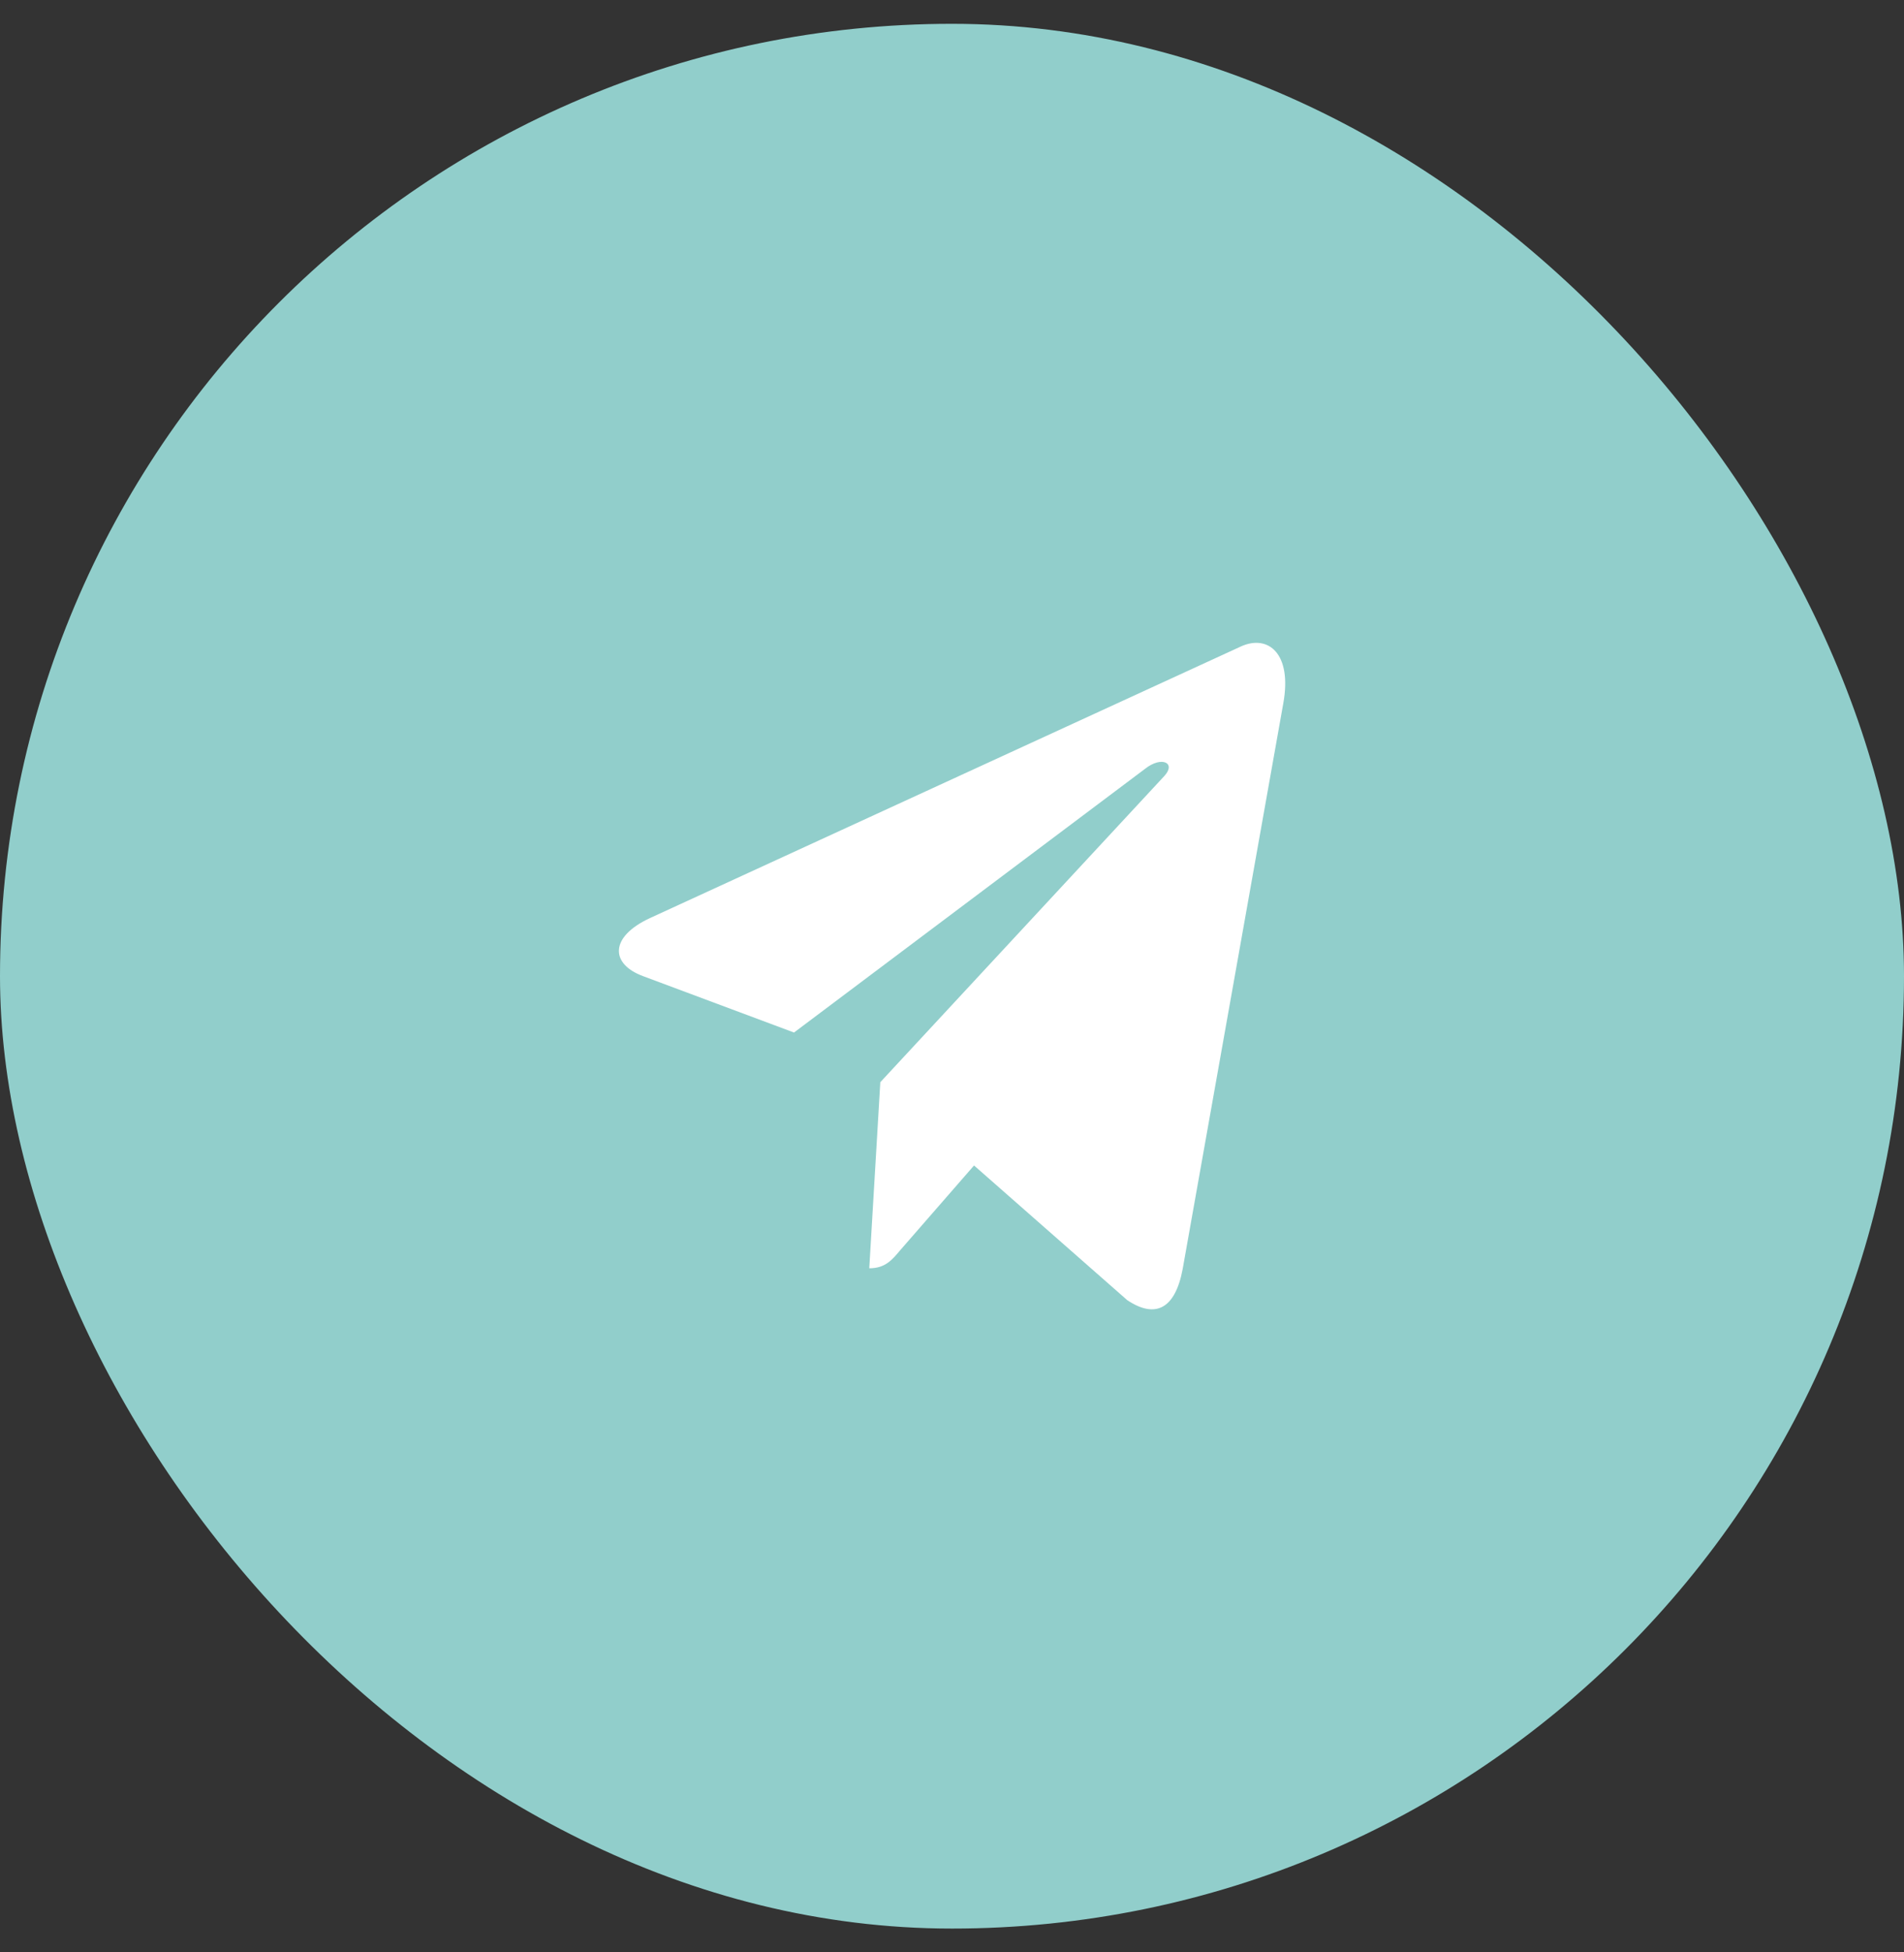
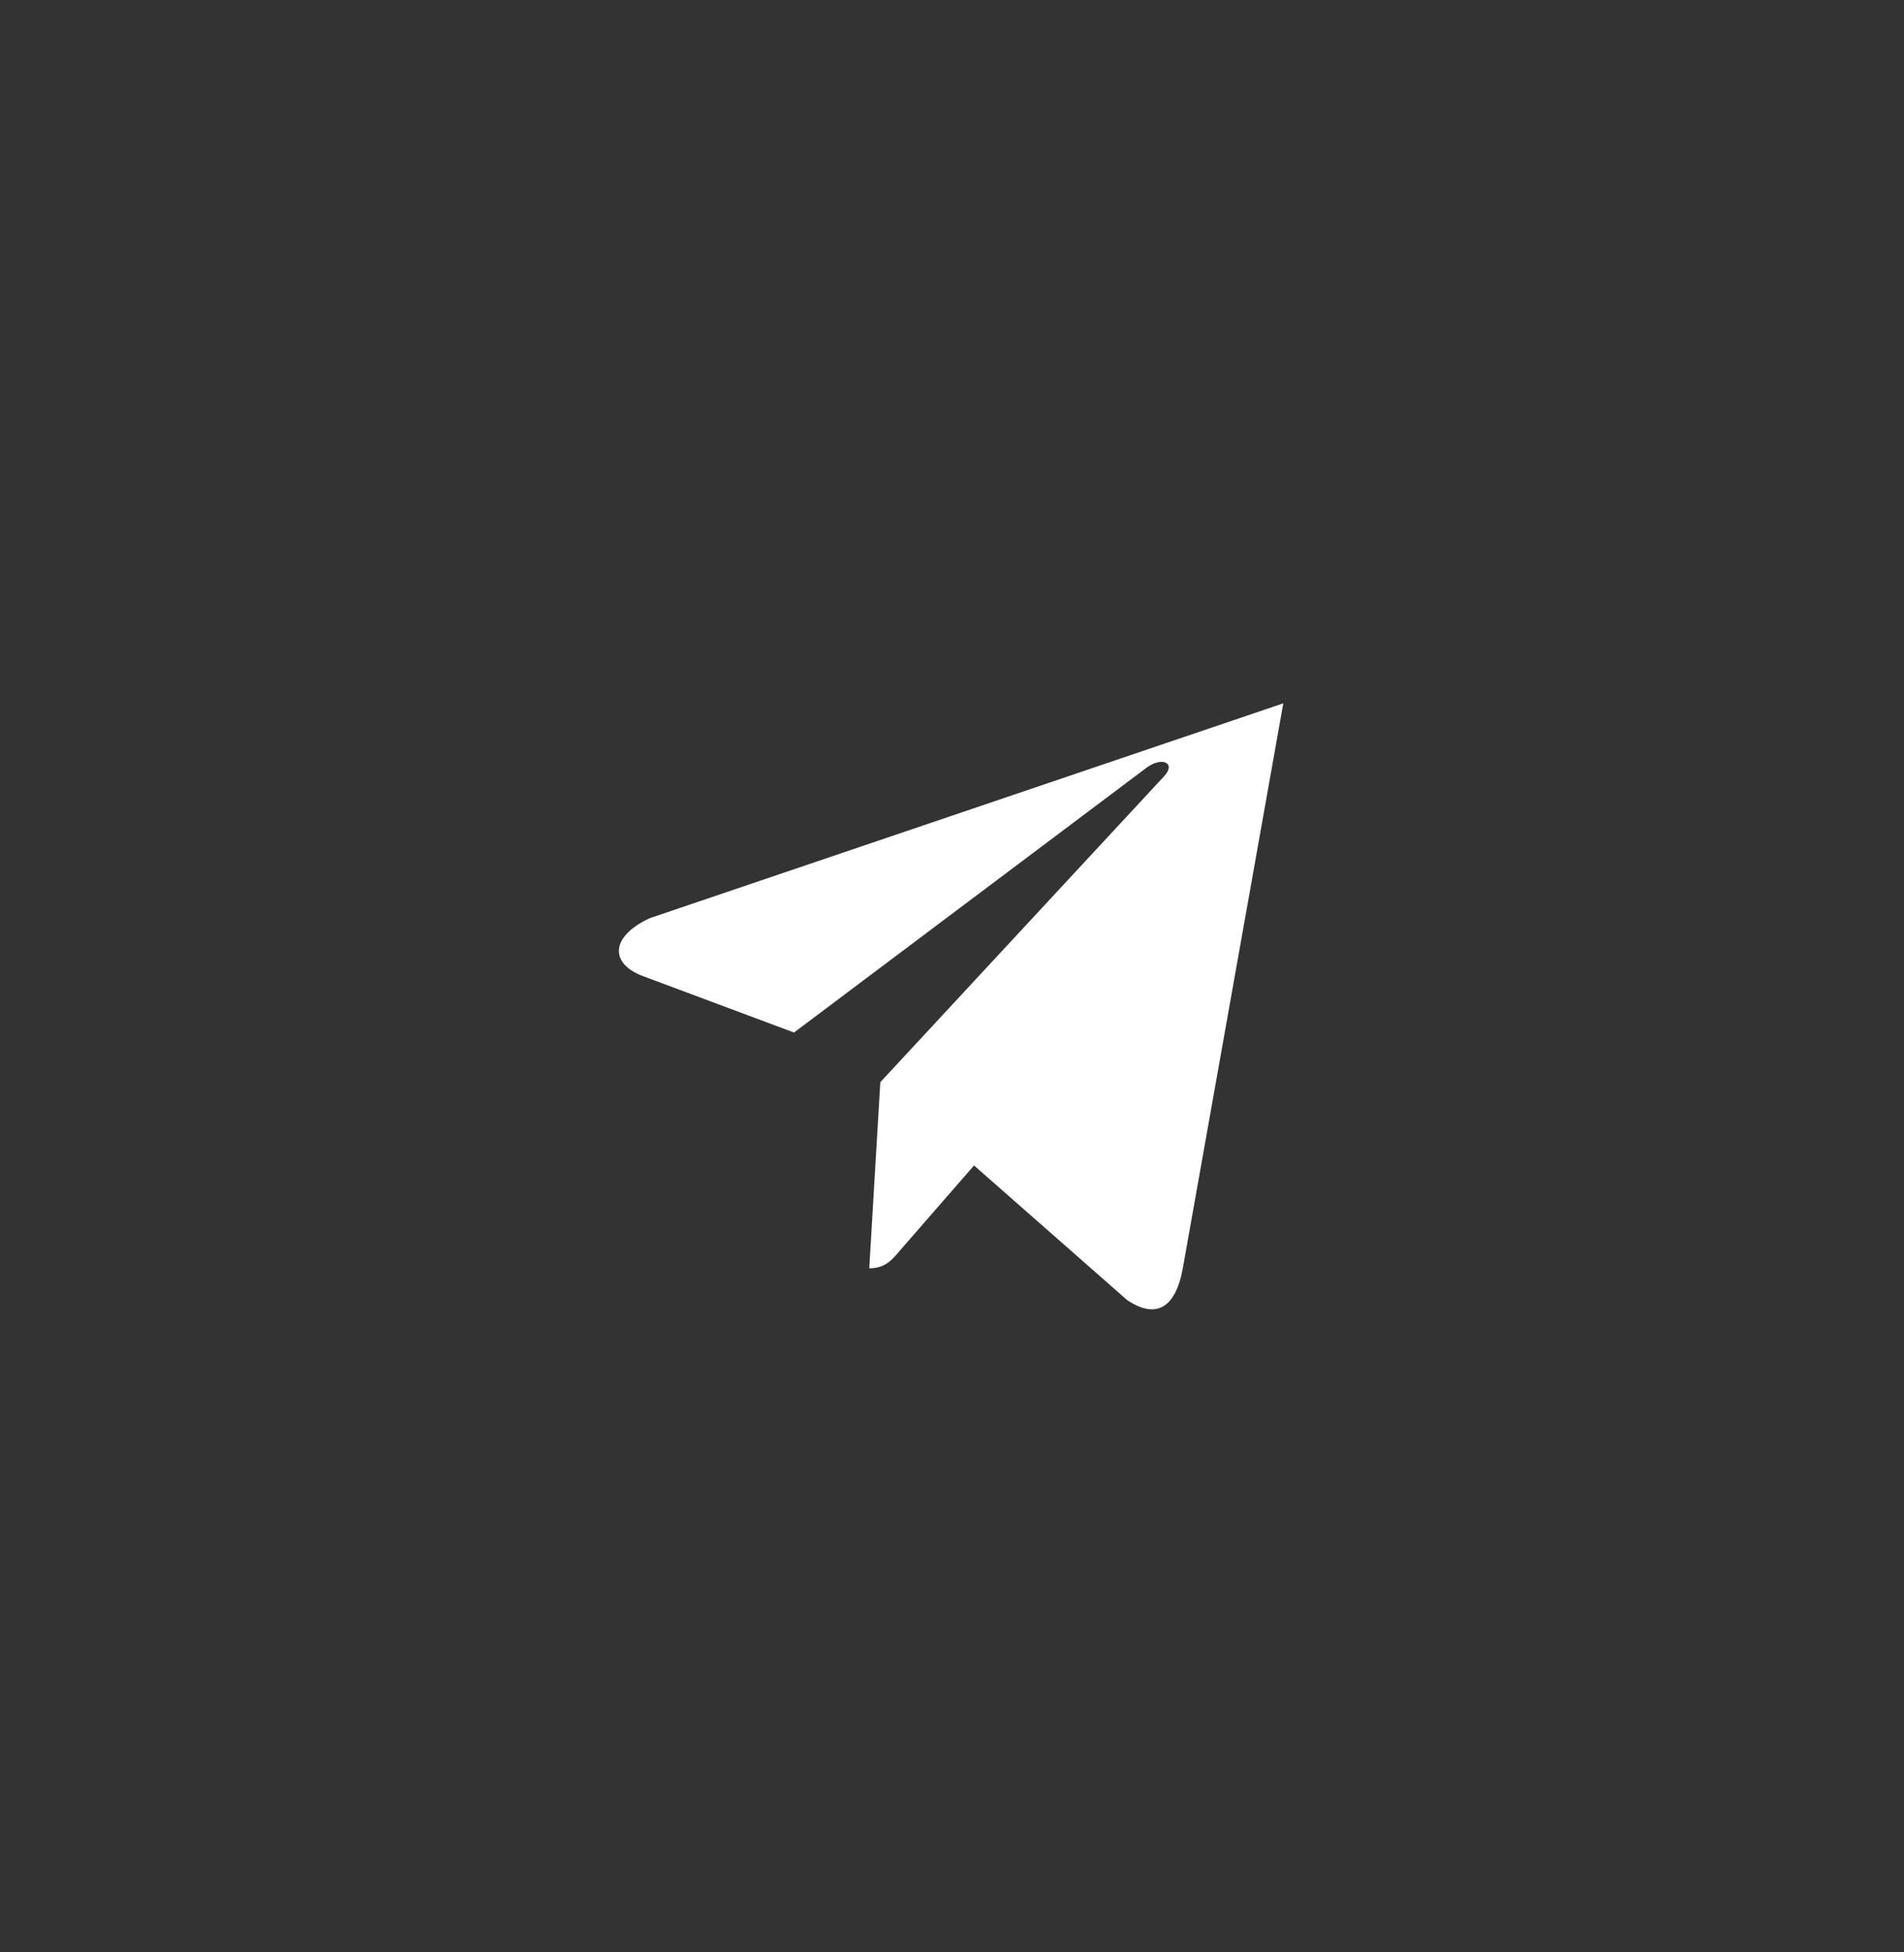
<svg xmlns="http://www.w3.org/2000/svg" width="40" height="41" viewBox="0 0 40 41" fill="none">
  <rect x="0" y="0" width="40" height="41" fill="#333333" stroke="none" />
-   <rect y="0.5" width="40" height="40" rx="20" fill="#91CECB" />
  <g clip-path="url(#clip0_359_2089)">
-     <path d="M18.494 22.726L18.262 26.634C18.593 26.634 18.738 26.463 18.91 26.257L20.463 24.475L23.681 27.303C24.272 27.697 24.688 27.49 24.846 26.65L26.96 14.77C27.149 13.726 26.645 13.316 26.071 13.575L13.652 19.281C12.804 19.675 12.818 20.242 13.507 20.498L16.681 21.683L24.056 16.145C24.403 15.869 24.718 16.02 24.458 16.299L18.494 22.726Z" fill="white" />
+     <path d="M18.494 22.726L18.262 26.634C18.593 26.634 18.738 26.463 18.91 26.257L20.463 24.475L23.681 27.303C24.272 27.697 24.688 27.49 24.846 26.65L26.96 14.77L13.652 19.281C12.804 19.675 12.818 20.242 13.507 20.498L16.681 21.683L24.056 16.145C24.403 15.869 24.718 16.02 24.458 16.299L18.494 22.726Z" fill="white" />
  </g>
  <defs>
    <clipPath id="clip0_359_2089">
      <rect width="14" height="14" fill="white" transform="translate(13 13.5)" />
    </clipPath>
  </defs>
</svg>